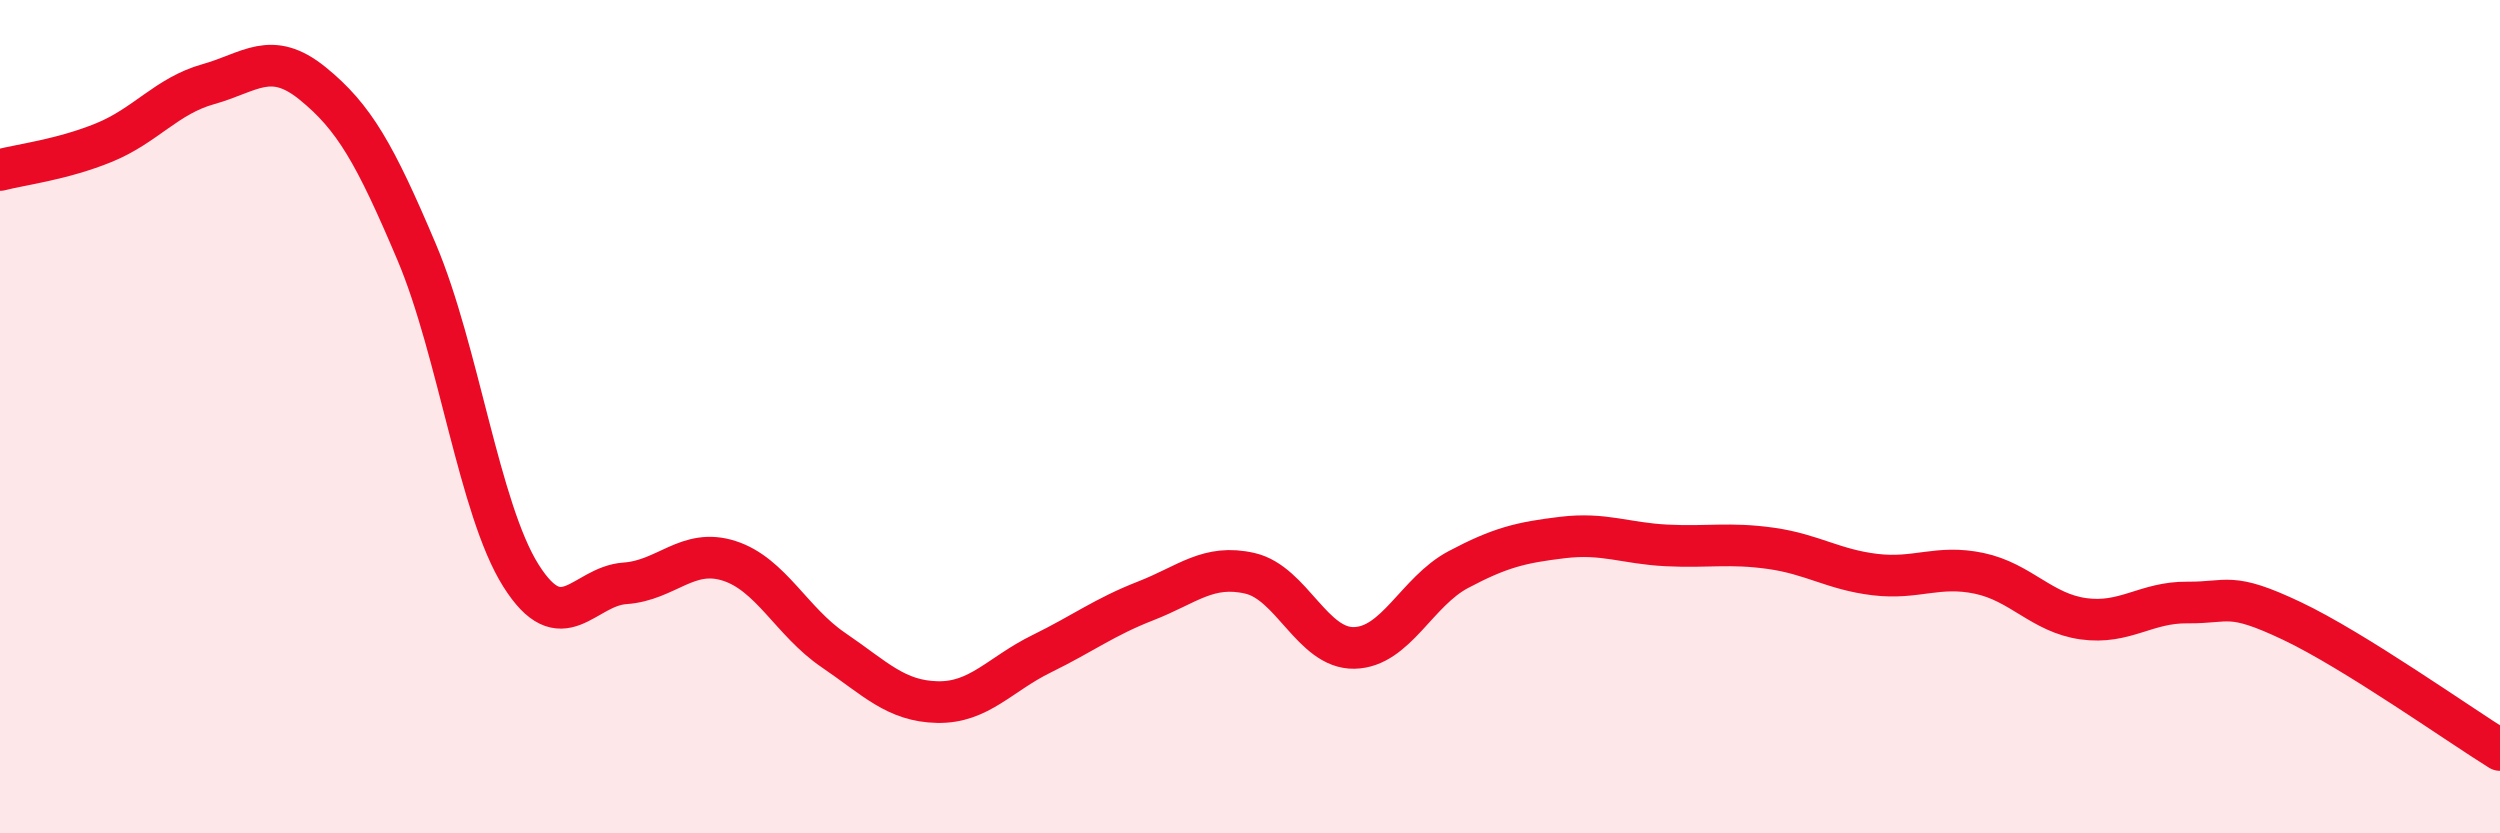
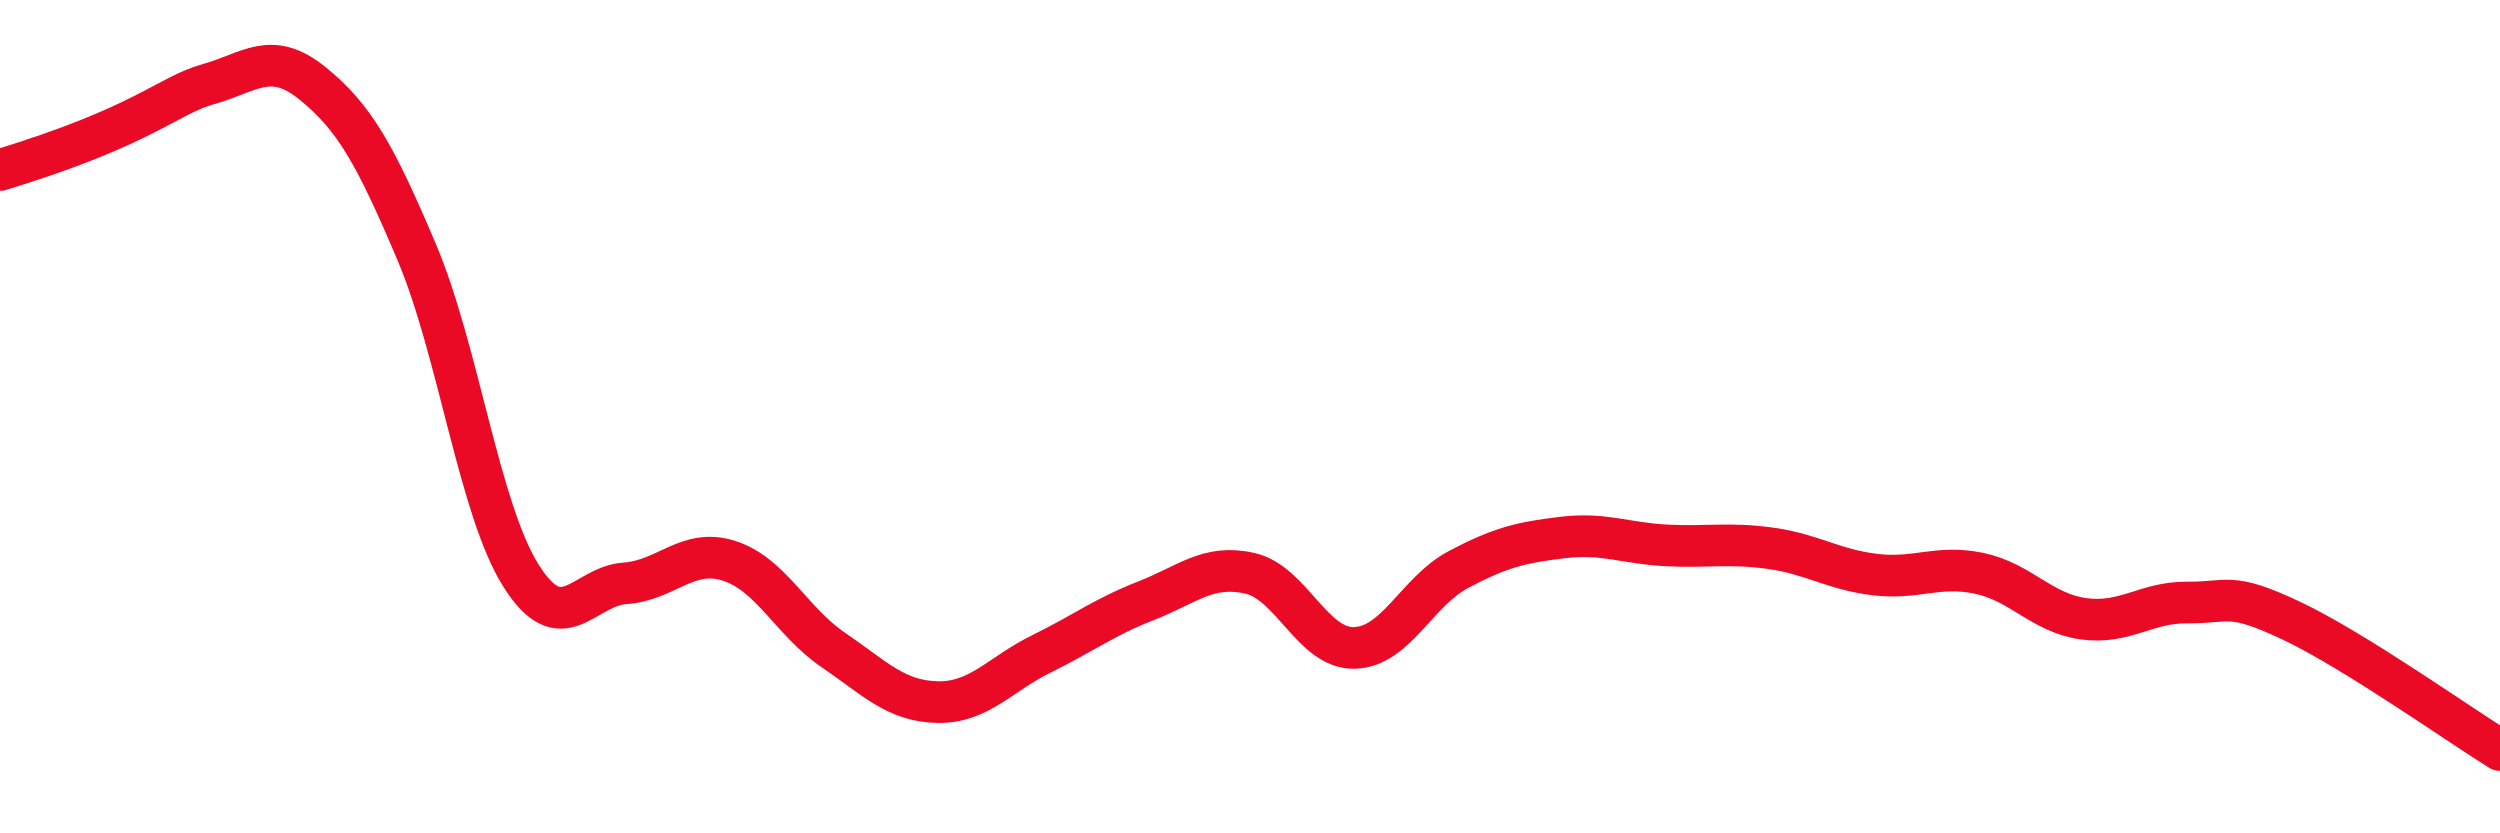
<svg xmlns="http://www.w3.org/2000/svg" width="60" height="20" viewBox="0 0 60 20">
-   <path d="M 0,4.08 C 0.5,3.95 1.5,3.83 2.5,3.42 C 3.5,3.01 4,2.3 5,2.02 C 6,1.74 6.5,1.19 7.5,2 C 8.5,2.81 9,3.69 10,6.05 C 11,8.41 11.5,12.22 12.5,13.81 C 13.5,15.4 14,14.07 15,14 C 16,13.93 16.5,13.14 17.5,13.46 C 18.5,13.78 19,14.92 20,15.6 C 21,16.28 21.5,16.83 22.5,16.85 C 23.5,16.87 24,16.18 25,15.69 C 26,15.2 26.5,14.81 27.5,14.42 C 28.5,14.03 29,13.53 30,13.76 C 31,13.99 31.5,15.57 32.5,15.55 C 33.5,15.53 34,14.2 35,13.67 C 36,13.14 36.5,13.02 37.5,12.9 C 38.5,12.78 39,13.04 40,13.09 C 41,13.14 41.5,13.02 42.5,13.16 C 43.5,13.3 44,13.67 45,13.79 C 46,13.91 46.5,13.55 47.5,13.76 C 48.5,13.97 49,14.71 50,14.85 C 51,14.99 51.5,14.45 52.5,14.46 C 53.5,14.47 53.5,14.19 55,14.9 C 56.5,15.61 59,17.38 60,18L60 20L0 20Z" fill="#EB0A25" opacity="0.1" stroke-linecap="round" stroke-linejoin="round" />
-   <path d="M 0,4.08 C 0.5,3.95 1.5,3.83 2.5,3.42 C 3.5,3.01 4,2.3 5,2.02 C 6,1.74 6.5,1.19 7.5,2 C 8.5,2.81 9,3.69 10,6.05 C 11,8.41 11.5,12.22 12.5,13.81 C 13.5,15.4 14,14.07 15,14 C 16,13.93 16.5,13.14 17.5,13.46 C 18.5,13.78 19,14.92 20,15.6 C 21,16.28 21.5,16.83 22.5,16.85 C 23.5,16.87 24,16.18 25,15.69 C 26,15.2 26.5,14.81 27.5,14.42 C 28.5,14.03 29,13.53 30,13.76 C 31,13.99 31.5,15.57 32.5,15.55 C 33.5,15.53 34,14.2 35,13.67 C 36,13.14 36.5,13.02 37.5,12.9 C 38.5,12.78 39,13.04 40,13.09 C 41,13.14 41.5,13.02 42.5,13.16 C 43.5,13.3 44,13.67 45,13.79 C 46,13.91 46.5,13.55 47.5,13.76 C 48.5,13.97 49,14.71 50,14.85 C 51,14.99 51.5,14.45 52.5,14.46 C 53.5,14.47 53.5,14.19 55,14.9 C 56.5,15.61 59,17.38 60,18" stroke="#EB0A25" stroke-width="1" fill="none" stroke-linecap="round" stroke-linejoin="round" />
+   <path d="M 0,4.08 C 3.5,3.01 4,2.3 5,2.02 C 6,1.74 6.5,1.19 7.5,2 C 8.5,2.81 9,3.69 10,6.05 C 11,8.41 11.5,12.22 12.5,13.81 C 13.5,15.4 14,14.07 15,14 C 16,13.93 16.5,13.14 17.5,13.46 C 18.5,13.78 19,14.92 20,15.6 C 21,16.28 21.5,16.83 22.5,16.85 C 23.5,16.87 24,16.18 25,15.69 C 26,15.2 26.5,14.81 27.5,14.42 C 28.5,14.03 29,13.53 30,13.76 C 31,13.99 31.5,15.57 32.5,15.55 C 33.5,15.53 34,14.2 35,13.67 C 36,13.14 36.5,13.02 37.5,12.9 C 38.5,12.78 39,13.04 40,13.09 C 41,13.14 41.5,13.02 42.5,13.16 C 43.5,13.3 44,13.67 45,13.79 C 46,13.91 46.5,13.55 47.5,13.76 C 48.5,13.97 49,14.71 50,14.85 C 51,14.99 51.5,14.45 52.5,14.46 C 53.5,14.47 53.5,14.19 55,14.9 C 56.5,15.61 59,17.38 60,18" stroke="#EB0A25" stroke-width="1" fill="none" stroke-linecap="round" stroke-linejoin="round" />
</svg>